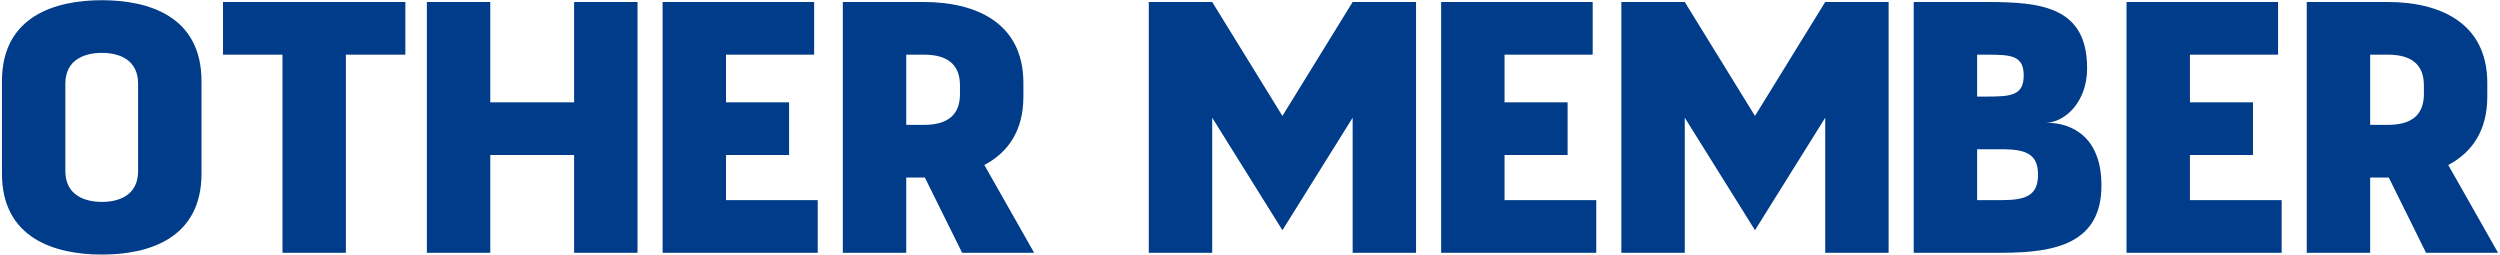
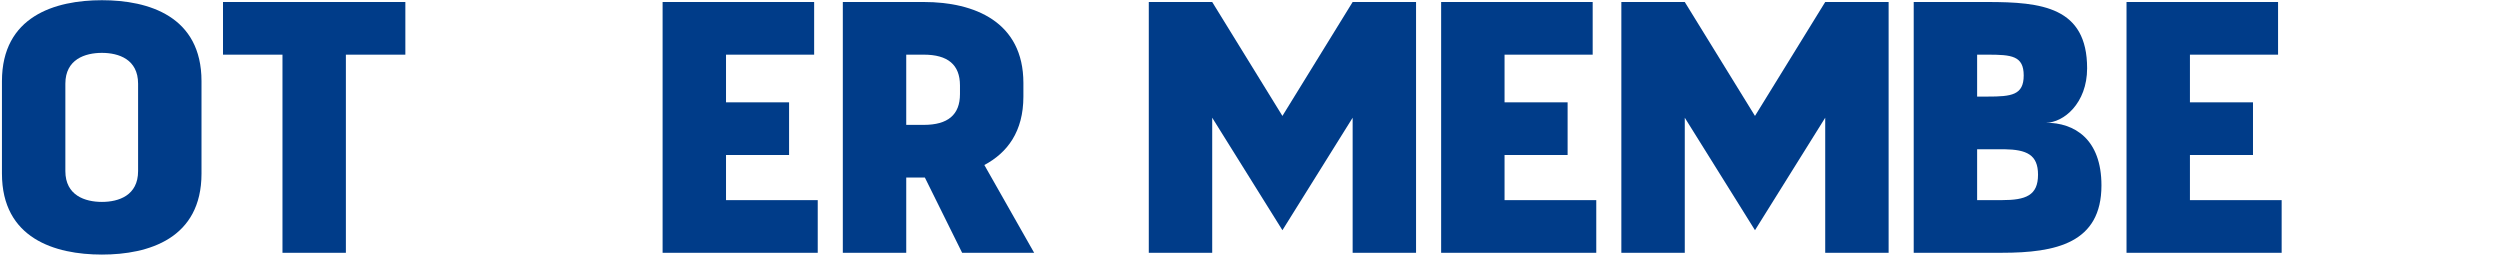
<svg xmlns="http://www.w3.org/2000/svg" id="_レイヤー_1" data-name="レイヤー_1" width="314" height="32" version="1.1" viewBox="0 0 314 32">
  <defs>
    <style>
      .st0 {
        fill: none;
      }

      .st1 {
        fill: #003c89;
      }
    </style>
  </defs>
  <g>
    <path class="st1" d="M.245,21.804v-11.609C.245,2.051,6.905.026,12.799.026s12.51,2.025,12.51,10.169v11.609c0,8.145-6.615,10.17-12.51,10.17S.245,29.949.245,21.804ZM17.344,21.49v-10.979c0-3.06-2.43-3.87-4.545-3.87s-4.59.81-4.59,3.87v10.979c0,3.06,2.475,3.87,4.59,3.87s4.545-.81,4.545-3.87Z" />
    <path class="st1" d="M35.479,31.749V6.865h-7.47V.251h22.904v6.615h-7.47v24.884h-7.965Z" />
-     <path class="st1" d="M53.614,31.749V.251h7.965v12.599h10.529V.251h7.965v31.499h-7.965v-12.285h-10.529v12.285h-7.965Z" />
    <path class="st1" d="M83.223,31.749V.251h19.034v6.615h-11.069v5.984h7.92v6.615h-7.92v5.67h11.52v6.615h-19.484Z" />
    <path class="st1" d="M105.858,31.749V.251h10.17c6.345,0,12.51,2.475,12.51,10.169v1.71c0,4.41-2.025,7.064-4.905,8.595l6.255,11.024h-9.045l-4.68-9.45h-2.34v9.45h-7.965ZM113.823,15.685h2.205c3.015,0,4.545-1.26,4.545-3.87v-1.08c0-2.61-1.53-3.87-4.545-3.87h-2.205v8.819Z" />
    <path class="st1" d="M144.288,31.749V.251h7.965l8.819,14.309L169.892.251h7.964v31.499h-7.964V14.785l-8.82,14.129-8.819-14.129v16.964h-7.965Z" />
    <path class="st1" d="M181.007,31.749V.251h19.034v6.615h-11.069v5.984h7.92v6.615h-7.92v5.67h11.52v6.615h-19.484Z" />
    <path class="st1" d="M203.642,31.749V.251h7.965l8.819,14.309L229.247.251h7.964v31.499h-7.964V14.785l-8.82,14.129-8.819-14.129v16.964h-7.965Z" />
    <path class="st1" d="M240.362,31.749V.251h9.27c6.795,0,12.51.63,12.51,8.325,0,4.41-2.97,6.839-5.175,6.839,3.555,0,6.975,2.025,6.975,7.875,0,7.245-5.715,8.459-12.51,8.459h-11.069ZM248.327,12.13h1.305c3.015,0,4.545-.18,4.545-2.655s-1.53-2.61-4.545-2.61h-1.305v5.265ZM248.327,25.135h3.104c3.016,0,4.545-.585,4.545-3.195,0-2.52-1.439-3.15-4.229-3.195h-3.42v6.39Z" />
    <path class="st1" d="M267.091,31.749V.251h19.034v6.615h-11.069v5.984h7.92v6.615h-7.92v5.67h11.52v6.615h-19.484Z" />
-     <path class="st1" d="M289.726,31.749V.251h10.17c6.345,0,12.509,2.475,12.509,10.169v1.71c0,4.41-2.024,7.064-4.904,8.595l6.255,11.024h-9.045l-4.68-9.45h-2.34v9.45h-7.965ZM297.691,15.685h2.205c3.015,0,4.545-1.26,4.545-3.87v-1.08c0-2.61-1.53-3.87-4.545-3.87h-2.205v8.819Z" />
  </g>
  <rect class="st0" width="314" height="32" />
</svg>